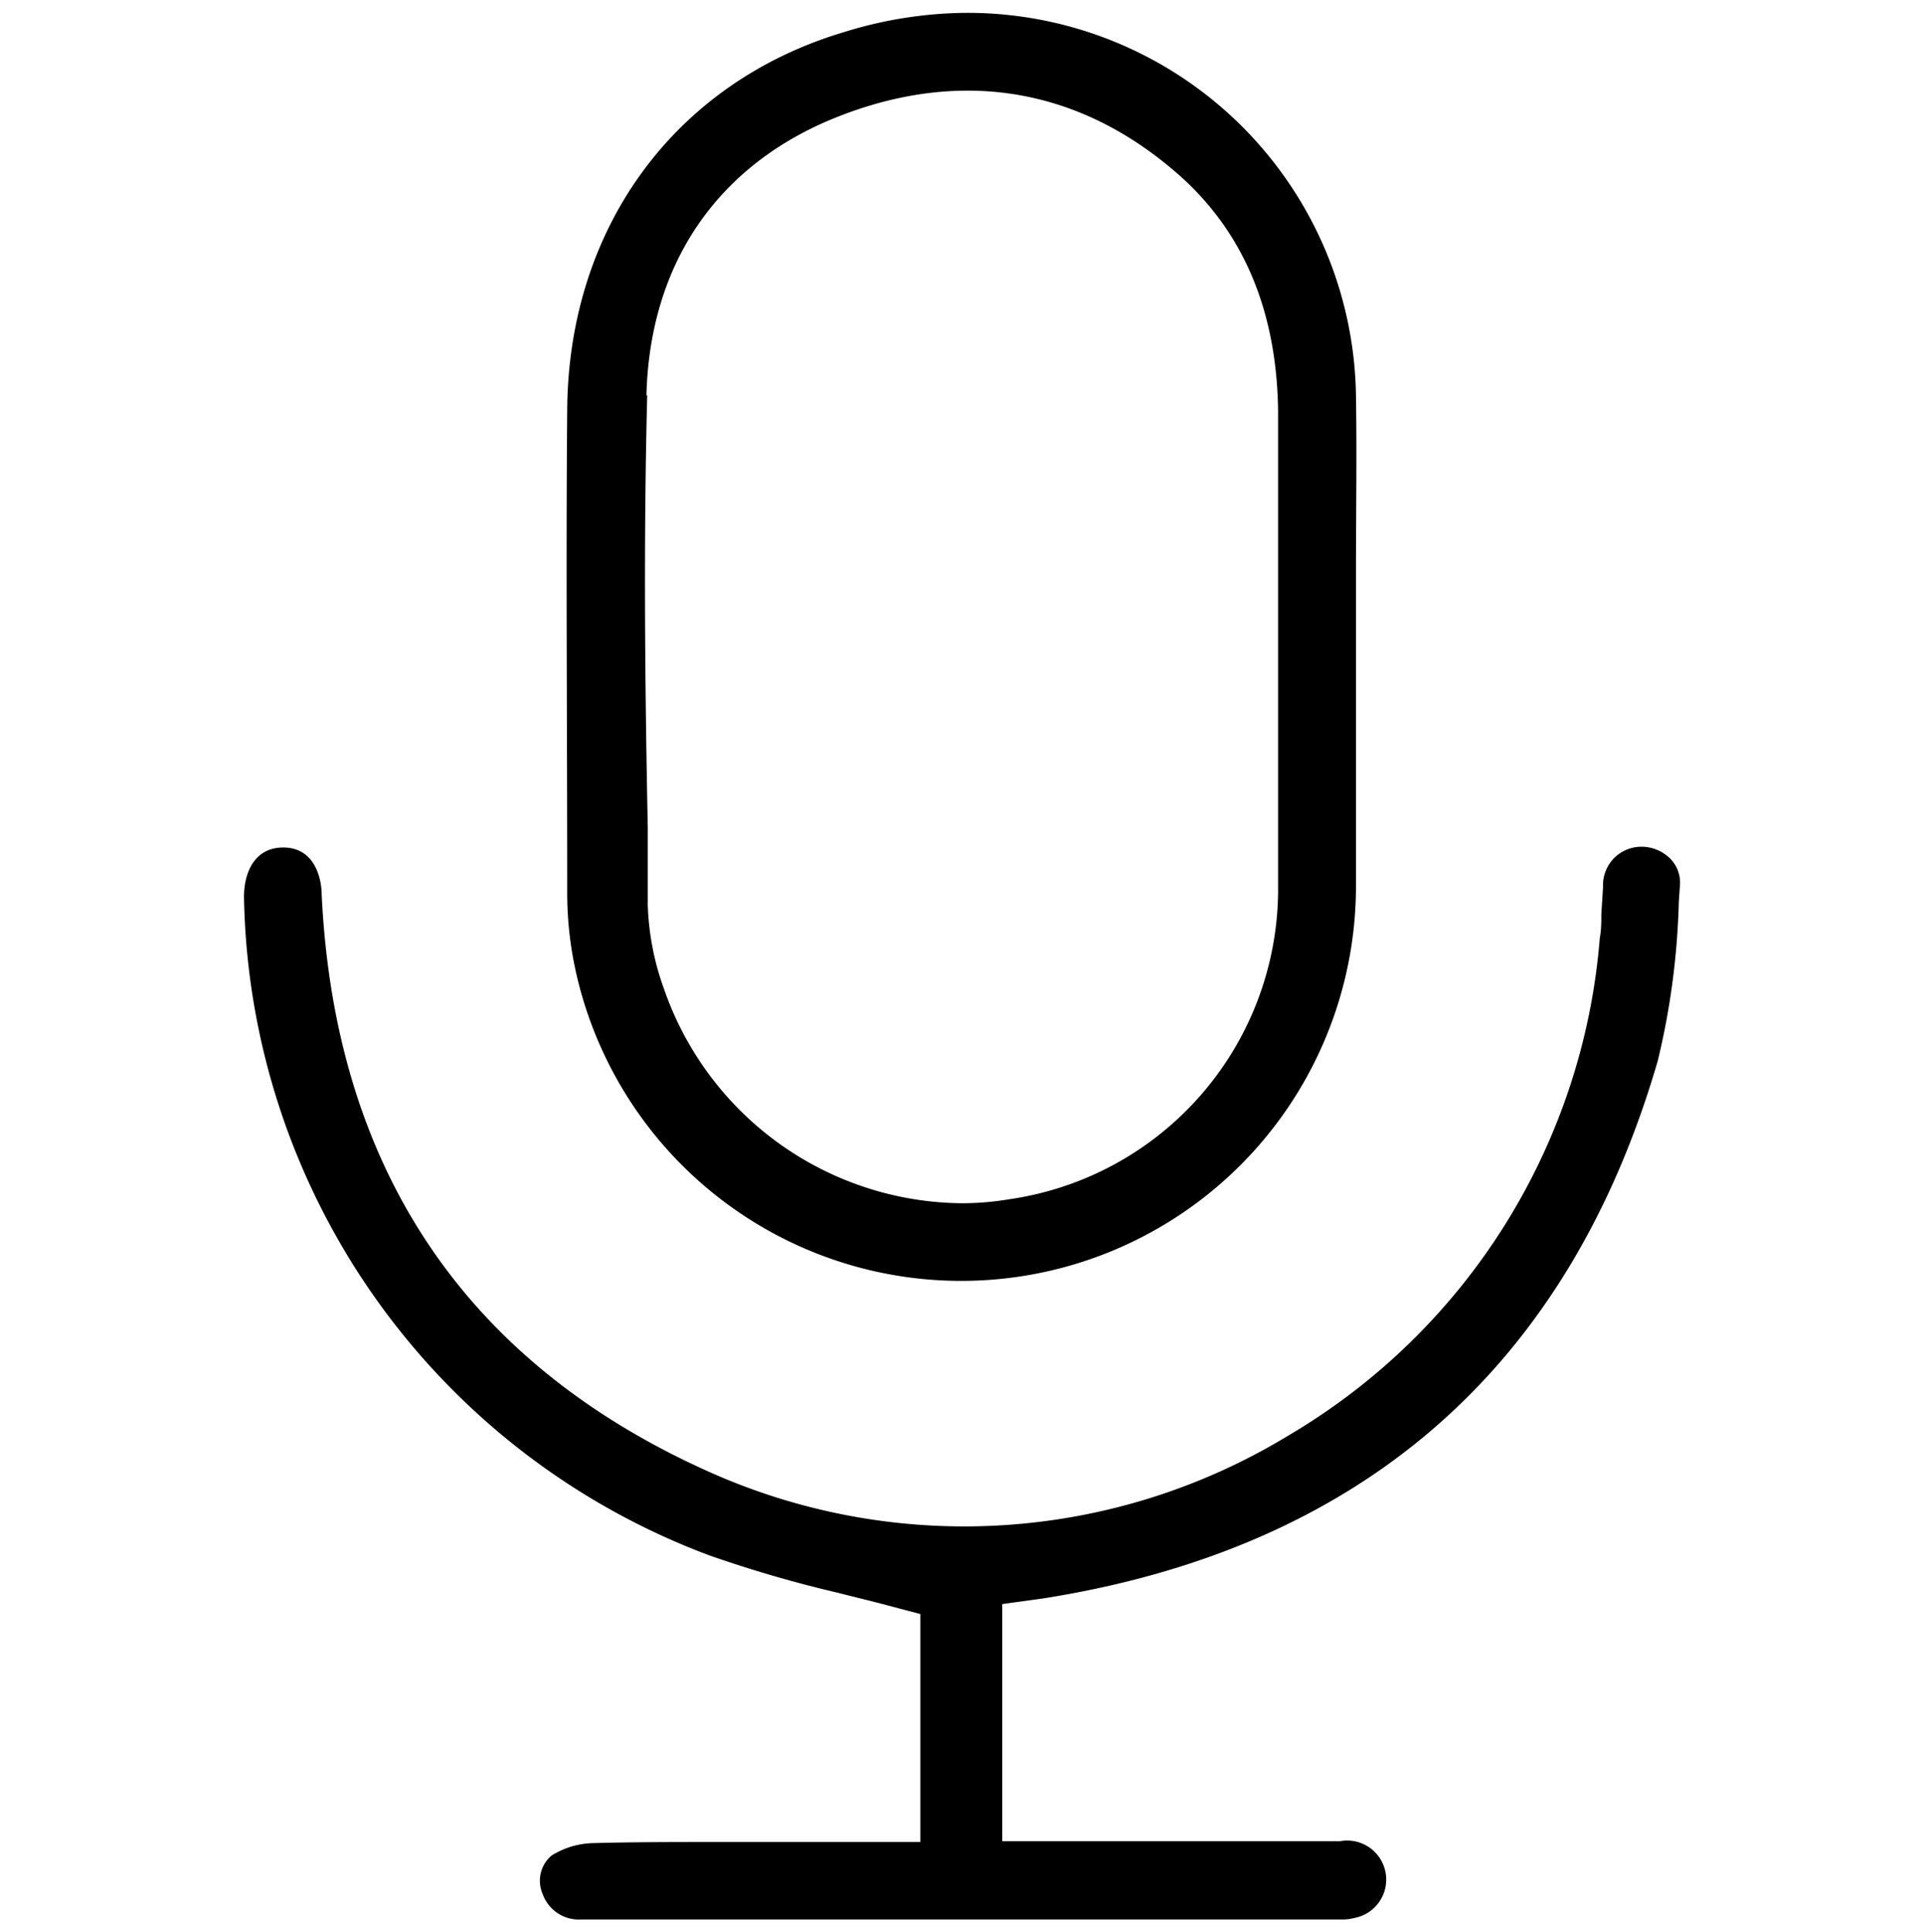
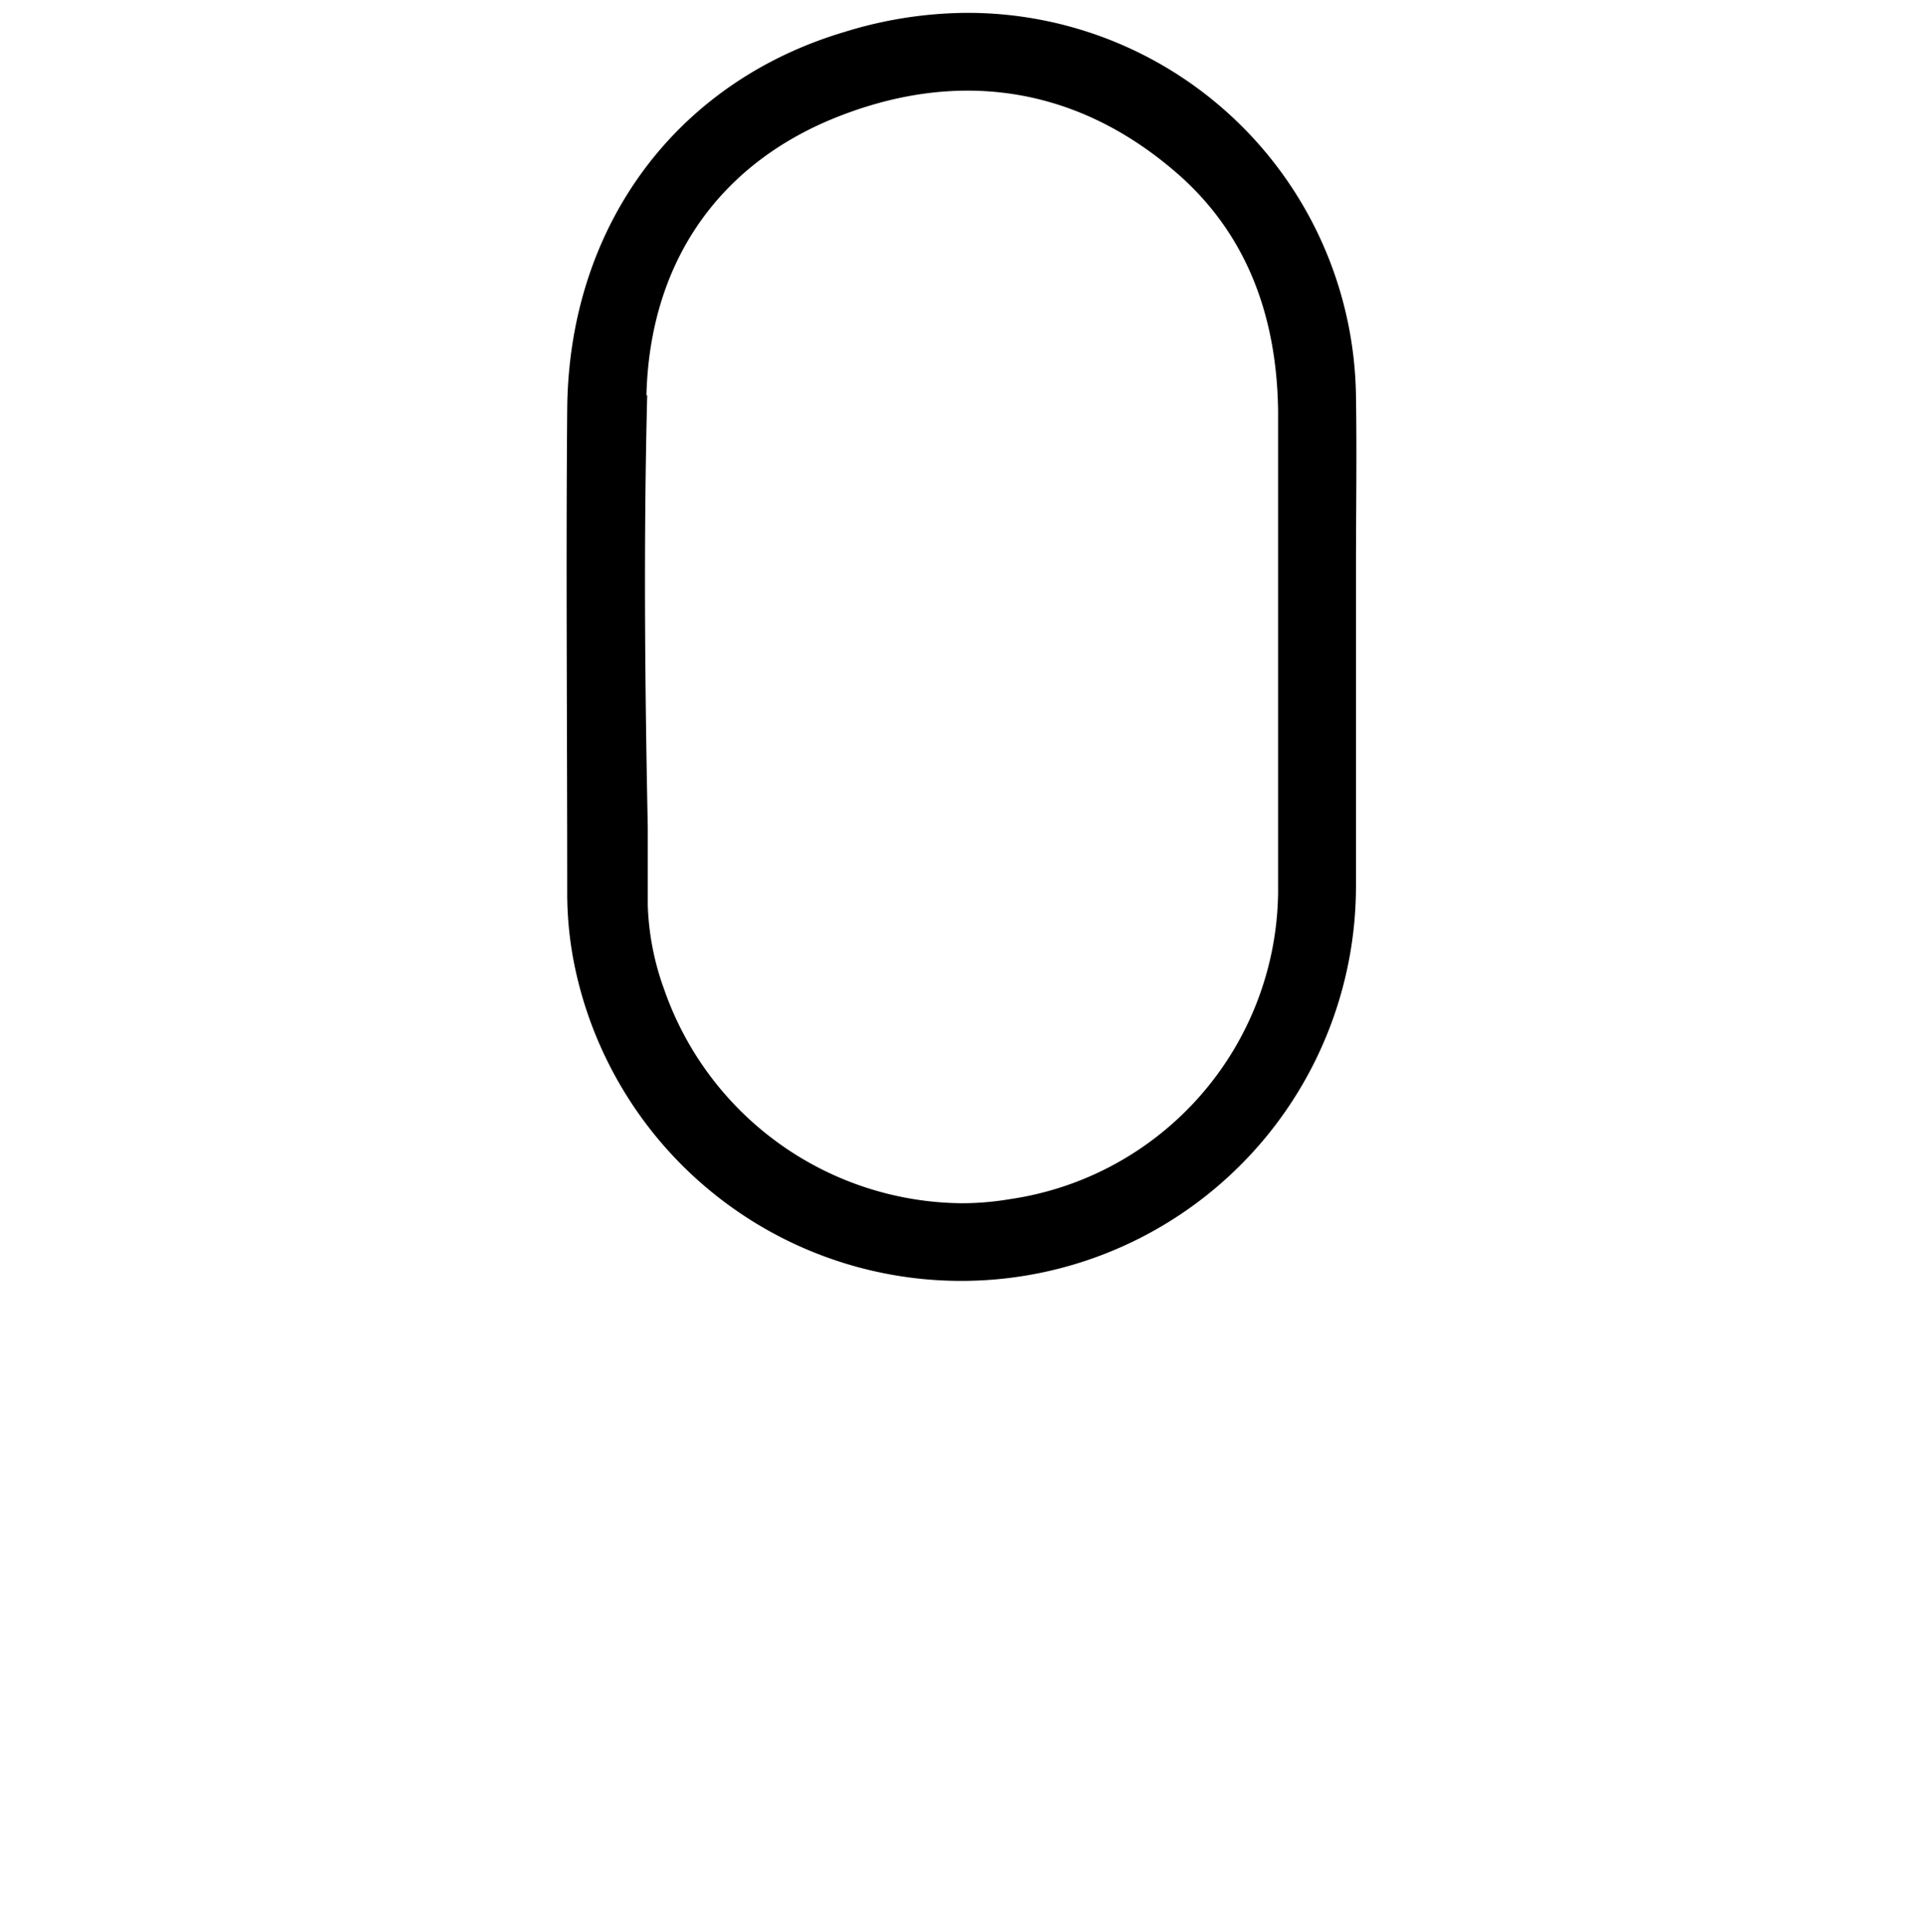
<svg xmlns="http://www.w3.org/2000/svg" id="Layer_1" data-name="Layer 1" viewBox="0 0 100.25 100.71">
-   <path d="M85.57,44.13h0a2,2,0,0,0-2,2.09l-.09,1.43c0,.41,0,.82-.08,1.24A33.14,33.14,0,0,1,67.16,74.82a32.52,32.52,0,0,1-30.39,1.8c-12.59-5.7-19.32-15.81-20-30,0-.74-.31-2.45-2-2.45h0c-1.52,0-2.05,1.33-2.05,2.57A37.32,37.32,0,0,0,37,81.07,65.43,65.43,0,0,0,43.63,83c1.07.27,2.15.53,3.21.82l1.14.3V96H37.45c-2.2,0-4.42,0-6.61.06a4.27,4.27,0,0,0-2.09.65,1.72,1.72,0,0,0-.46,2,2,2,0,0,0,2,1.33q19.84,0,39.7,0a2.33,2.33,0,0,0,.62-.08,2,2,0,0,0-.76-4c-3.4,0-6.81,0-10.21,0H52.25V83.6l1.67-.23.5-.07c16.58-2.63,27.34-12,32-28A39.37,39.37,0,0,0,87.52,47l.06-.87a1.77,1.77,0,0,0-.47-1.34A2.12,2.12,0,0,0,85.57,44.13Z" />
  <path d="M30,50.55a20.58,20.58,0,0,0,40.69-4.36c0-2.79,0-5.59,0-8.38l0-3.82c0-1.41,0-2.82,0-4.23,0-3,.05-6.1,0-9.13A20.25,20.25,0,0,0,50.36.67a21.88,21.88,0,0,0-6.35,1C35.19,4.3,29.66,11.84,29.57,21.3c-.07,8.15,0,16.28,0,25.31A18.83,18.83,0,0,0,30,50.55Zm3.7-29.95c.17-6.73,3.57-11.82,9.57-14.35C49.76,3.54,56,4.45,61.21,8.9c3.54,3,5.36,7.21,5.42,12.55,0,2.86,0,5.71,0,8.57v5.33c0,.8,0,1.59,0,2.38,0,2.87,0,5.84,0,8.77a16.34,16.34,0,0,1-14,16,15.06,15.06,0,0,1-2.5.21,16.58,16.58,0,0,1-15.5-11.13,14.05,14.05,0,0,1-.86-4.4l0-4.06C33.62,35.71,33.55,28.1,33.74,20.6Z" />
</svg>